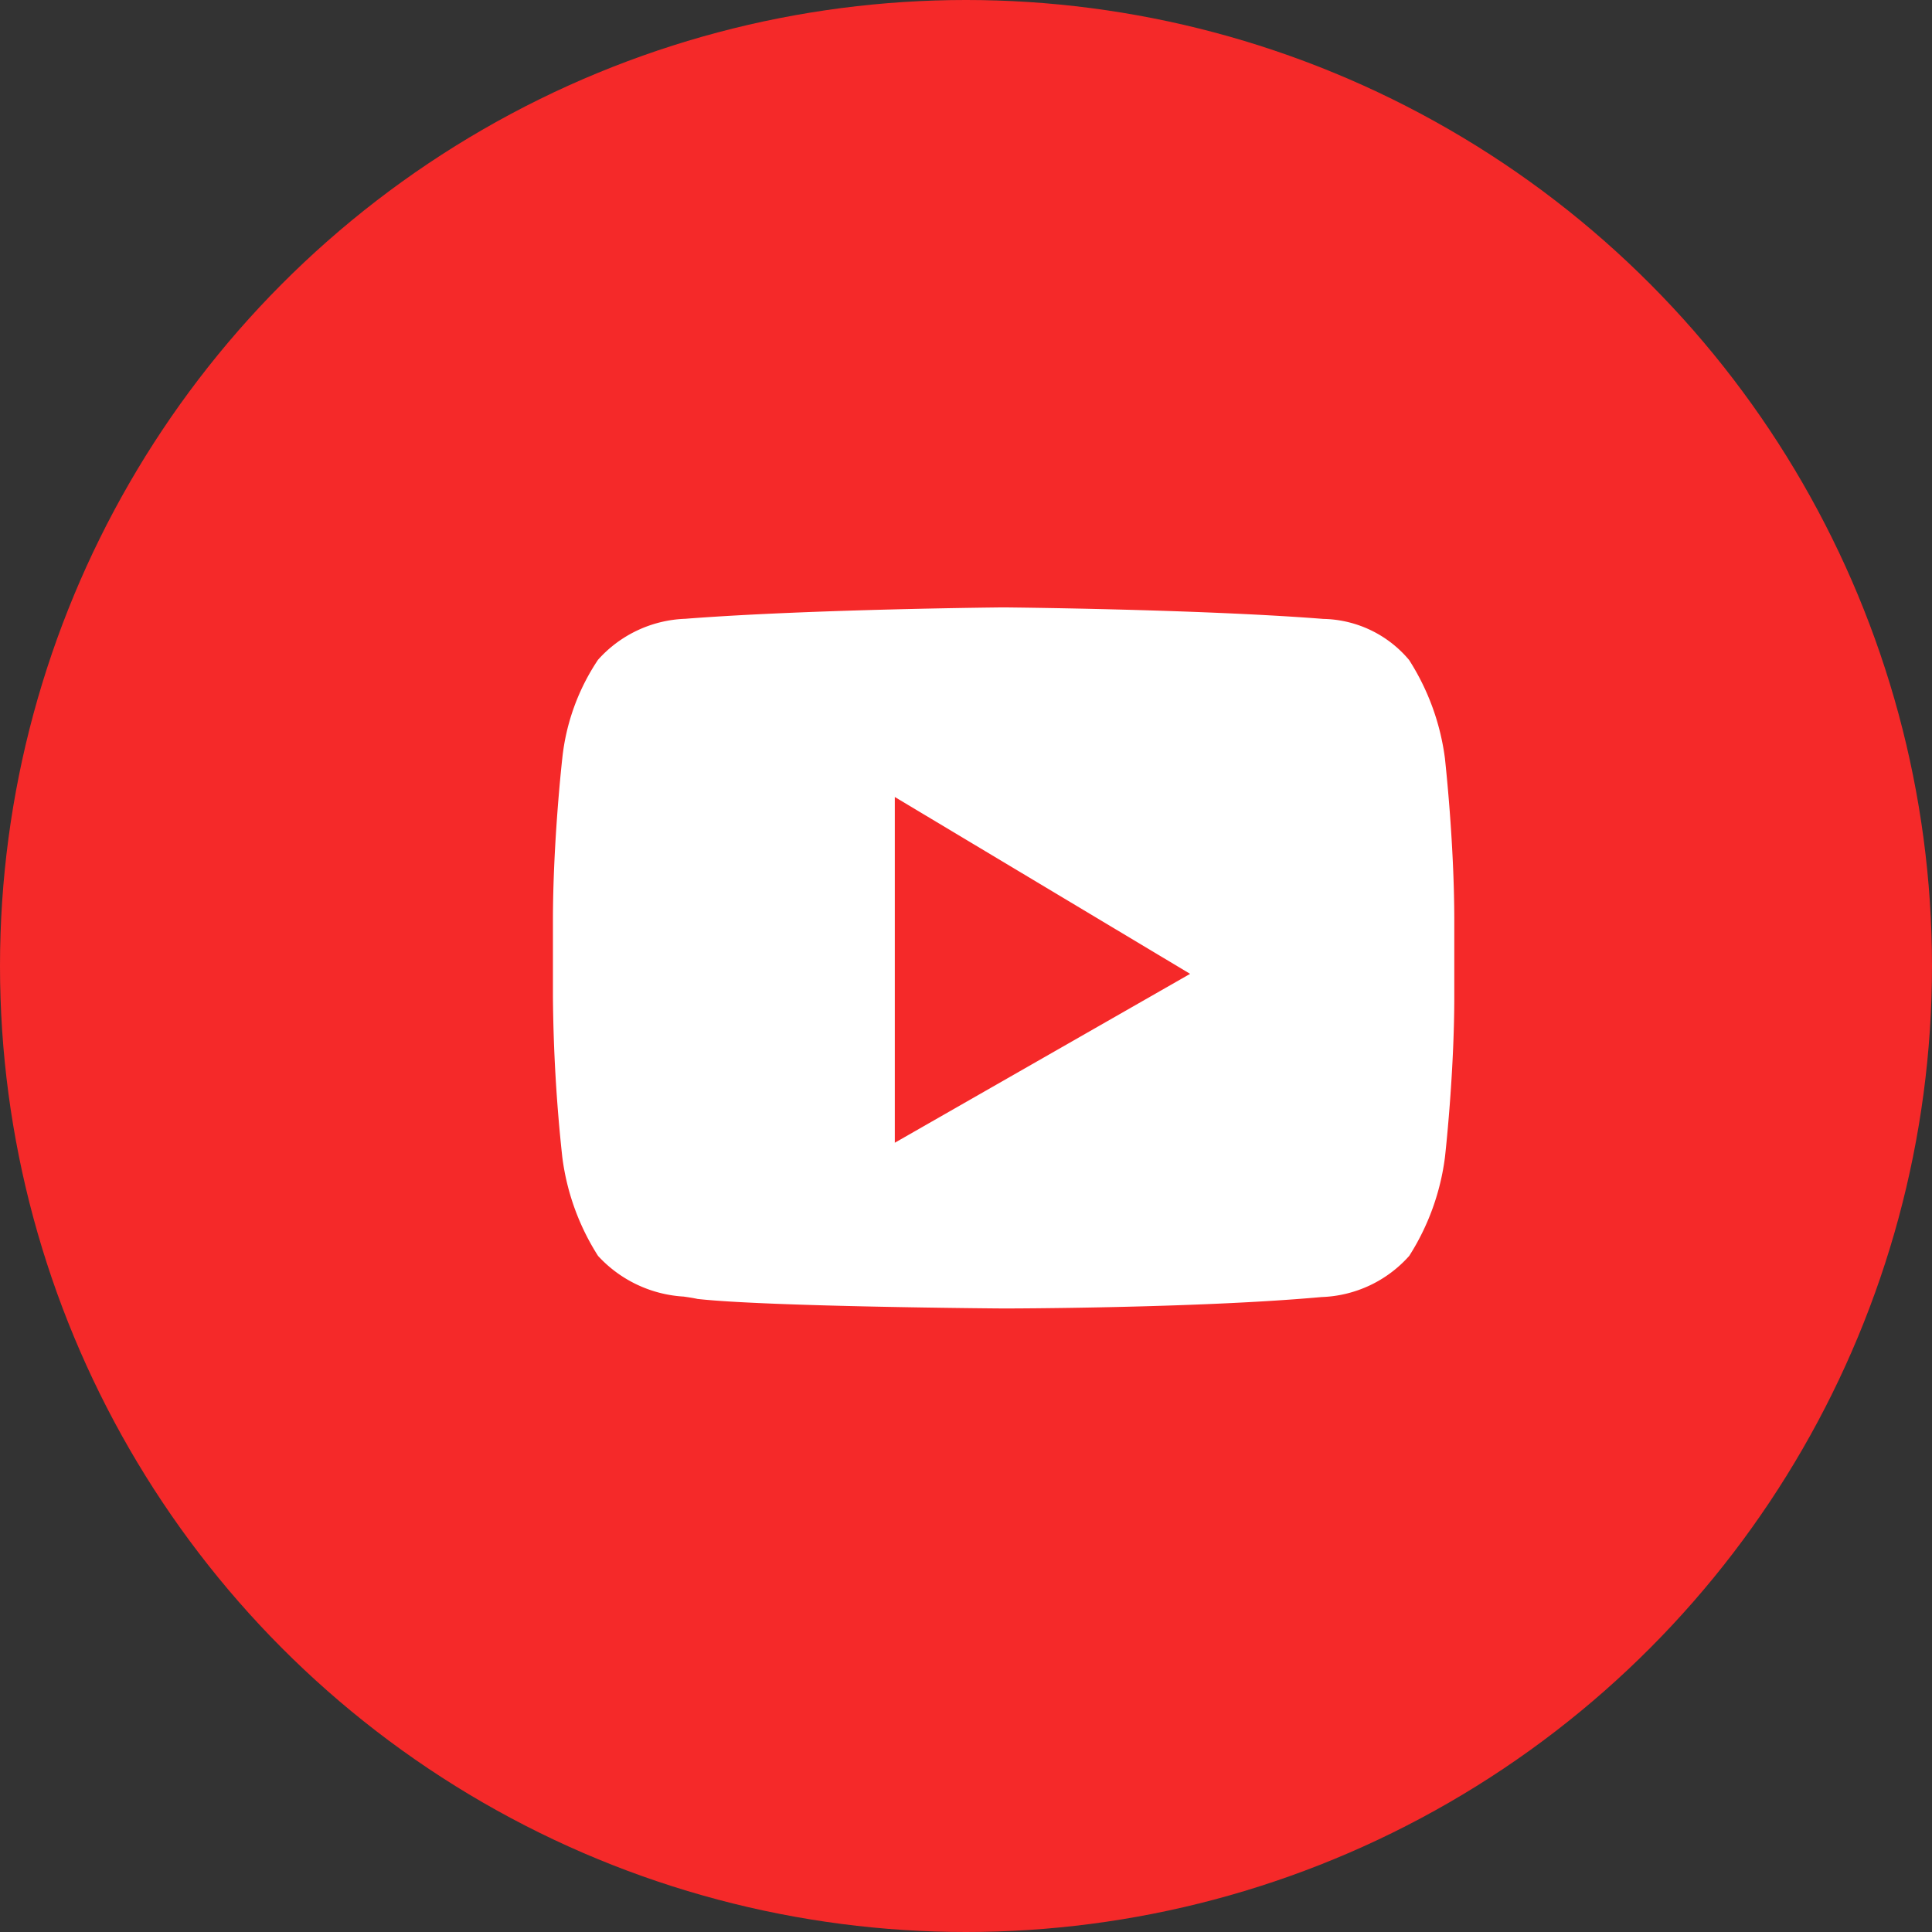
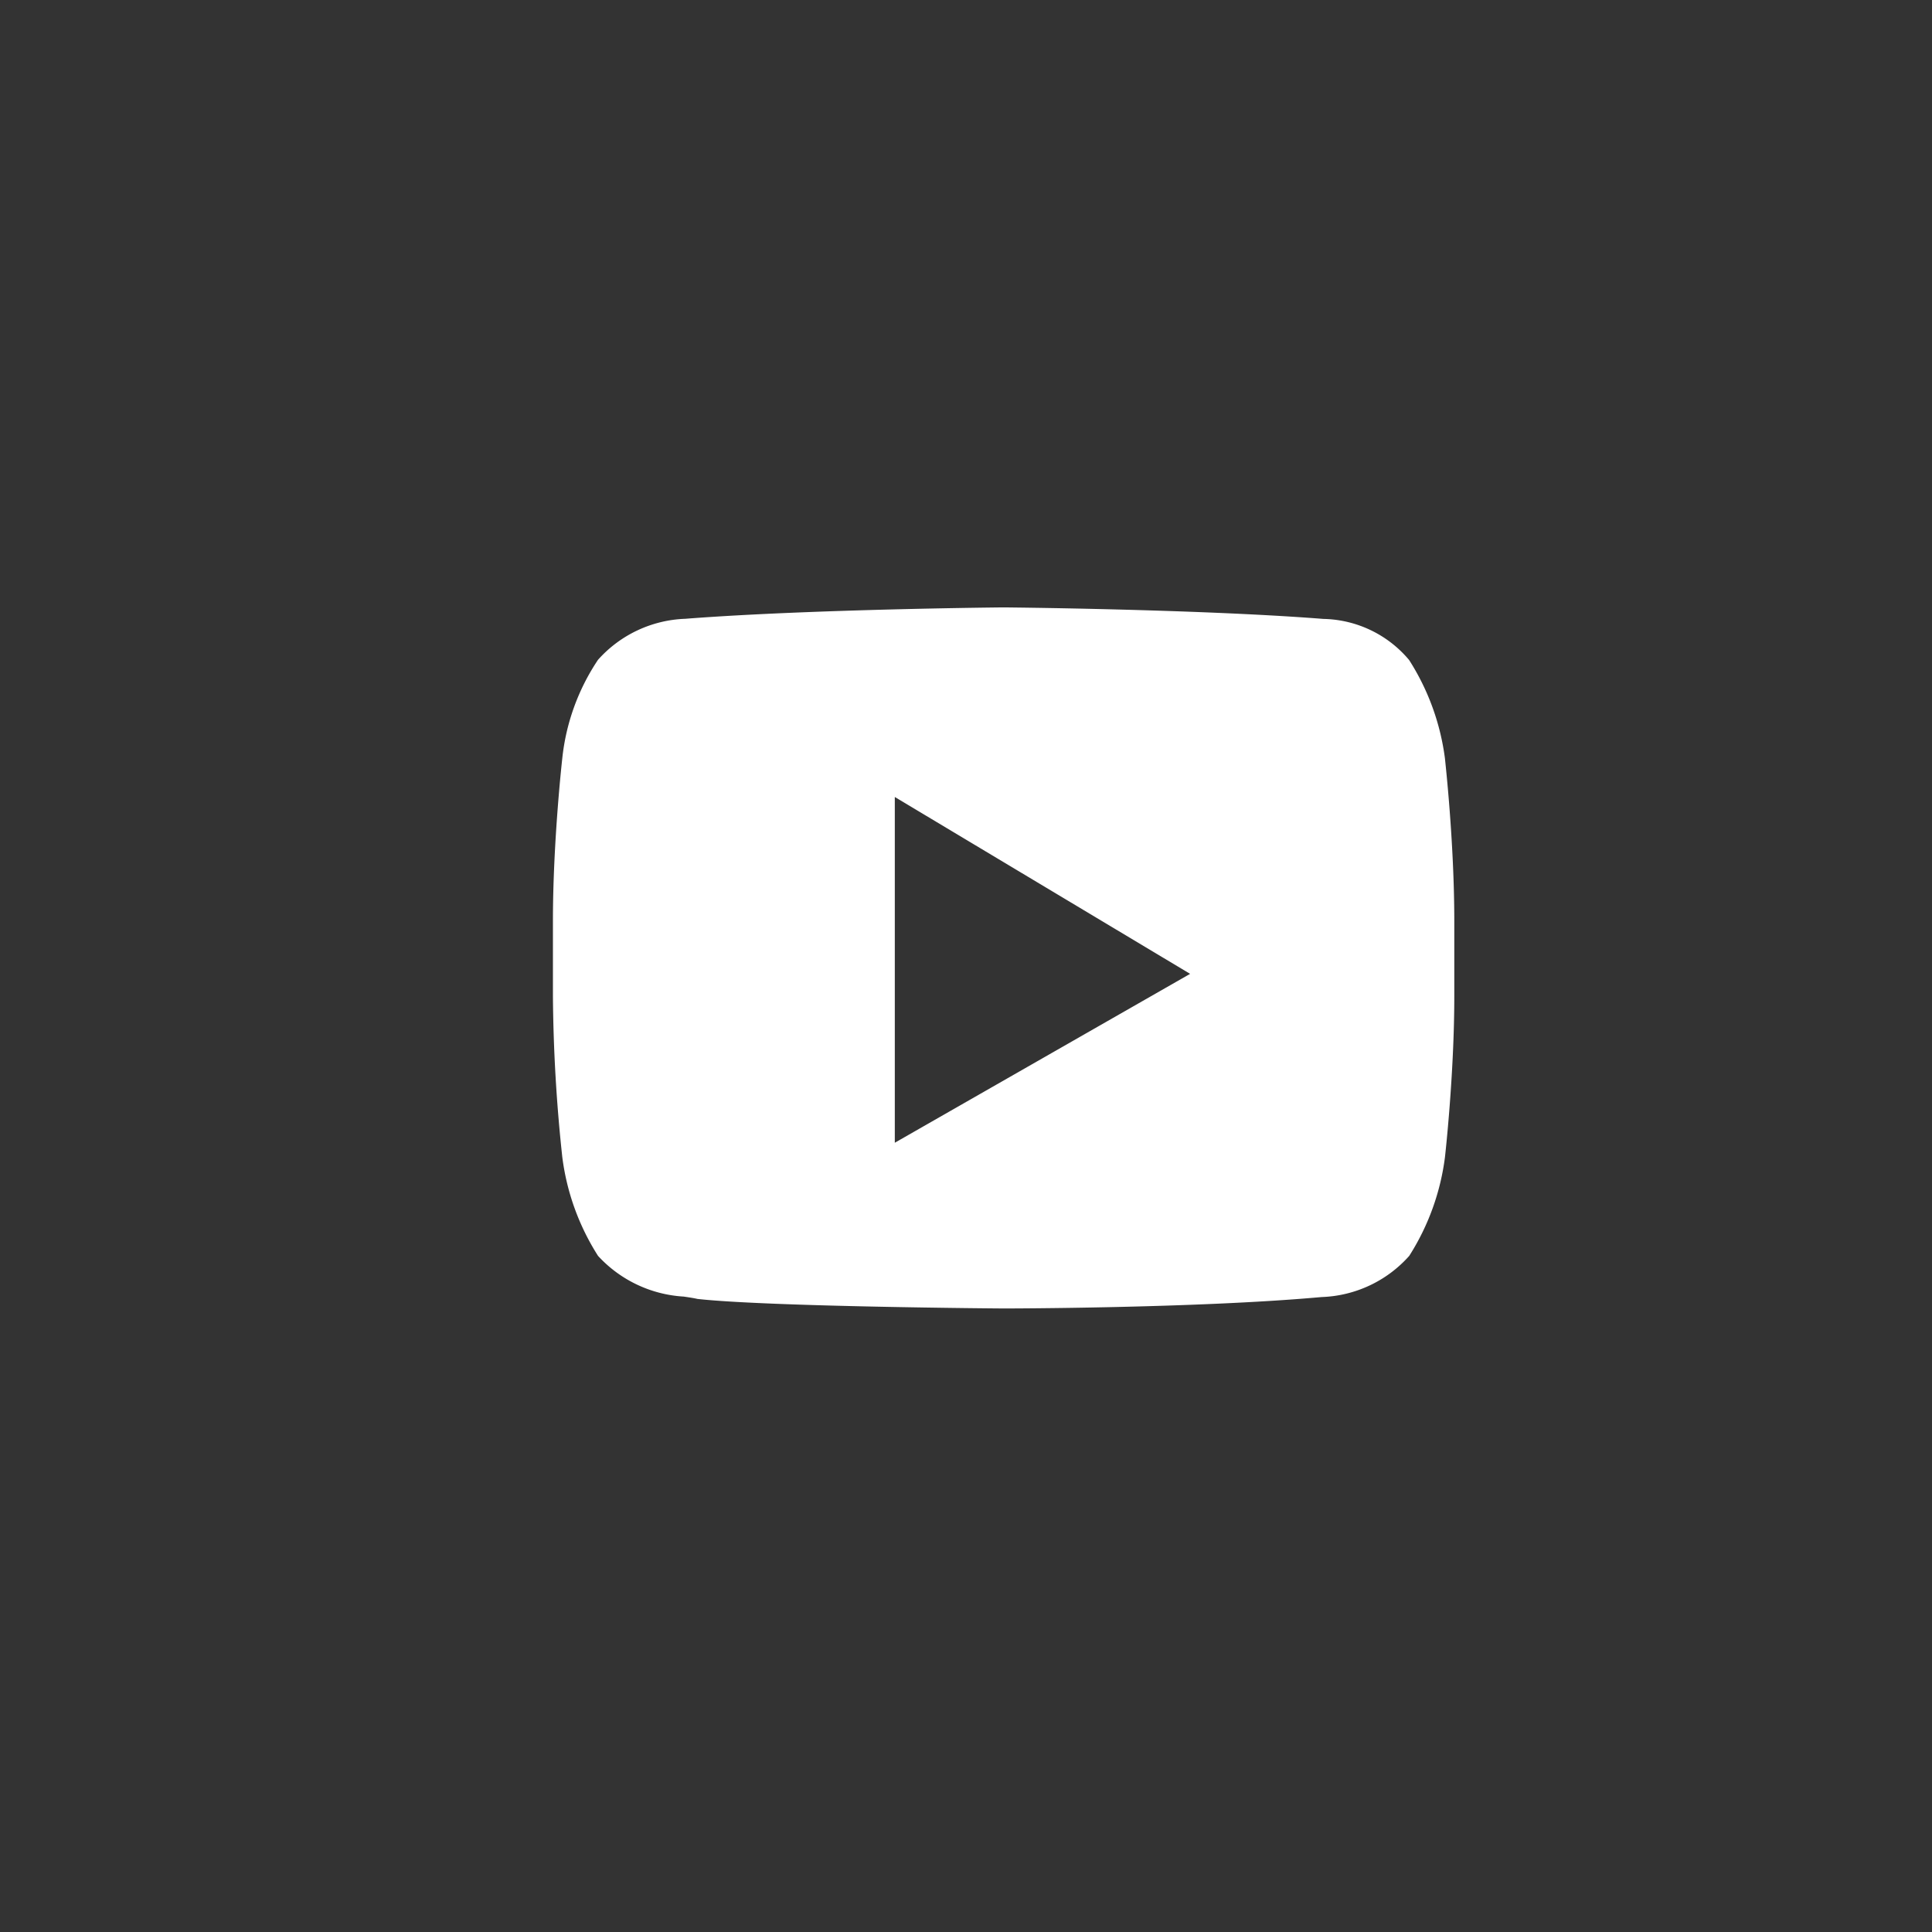
<svg xmlns="http://www.w3.org/2000/svg" width="46" height="46" viewBox="0 0 46 46">
  <rect x="0" y="0" width="46" height="46" fill="#333333" stroke="none" />
  <g id="Youtube" transform="translate(0.325 -0.164)">
-     <circle id="Oval" cx="23" cy="23" r="23" transform="translate(-0.325 0.164)" fill="#f52929" />
    <path id="Youtube-2" data-name="Youtube" d="M10.731,16.692h0c-.056,0-5.607-.04-7.289-.227-.09-.021-.2-.037-.328-.056a3.009,3.009,0,0,1-2.04-.969,5.707,5.707,0,0,1-.851-2.352A38,38,0,0,1,0,9.257V7.473C0,5.564.22,3.623.222,3.6a5.189,5.189,0,0,1,.851-2.352A2.923,2.923,0,0,1,3.155.271h0l.06-.005C6.181.041,10.685,0,10.73,0s4.55.041,7.511.266l.1.008a2.732,2.732,0,0,1,2.044.978A5.708,5.708,0,0,1,21.239,3.6c0,.019.222,1.959.222,3.869V9.257c0,1.872-.22,3.812-.222,3.831a5.709,5.709,0,0,1-.851,2.352,2.923,2.923,0,0,1-2.082.98h0l-.06.005C15.279,16.689,10.776,16.692,10.731,16.692ZM8.14,4.514v8.232l7.031-4.021Z" transform="translate(12.84 14.626)" fill="#fff" />
  </g>
</svg>